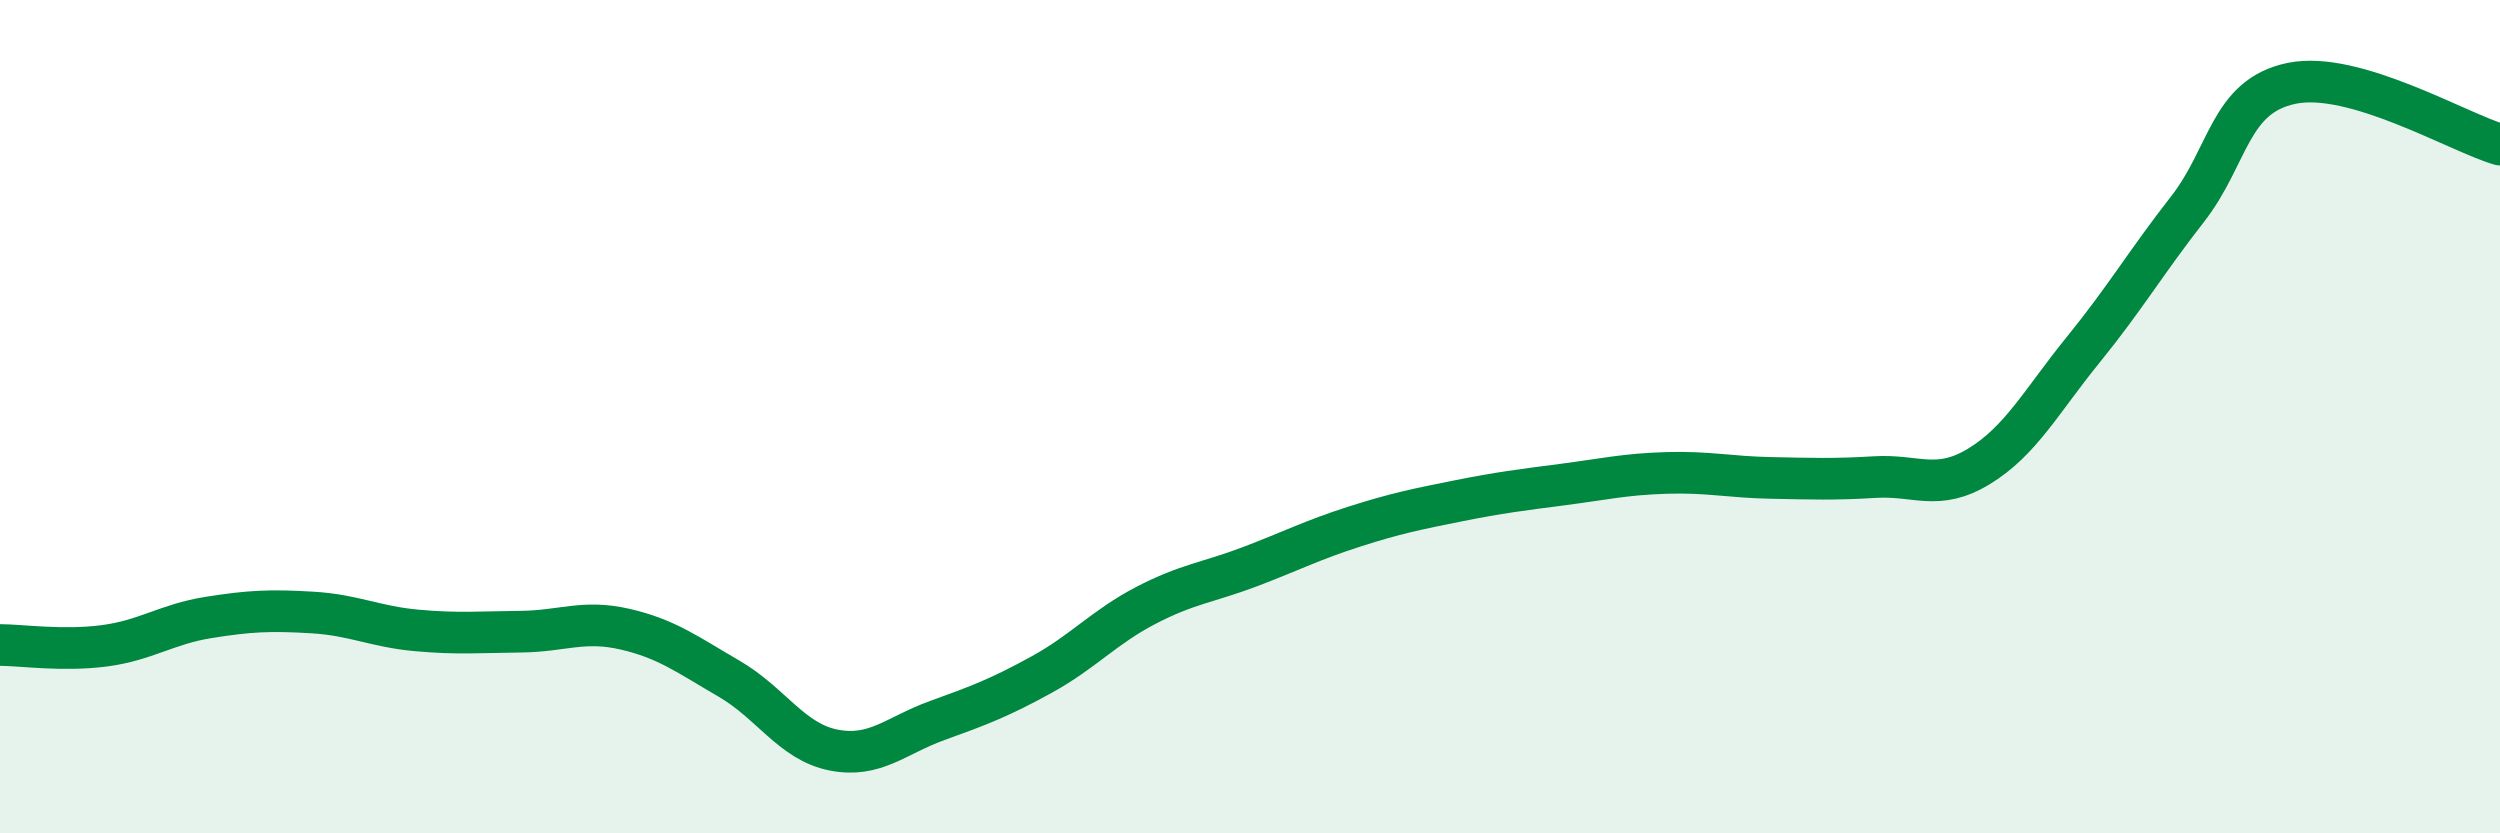
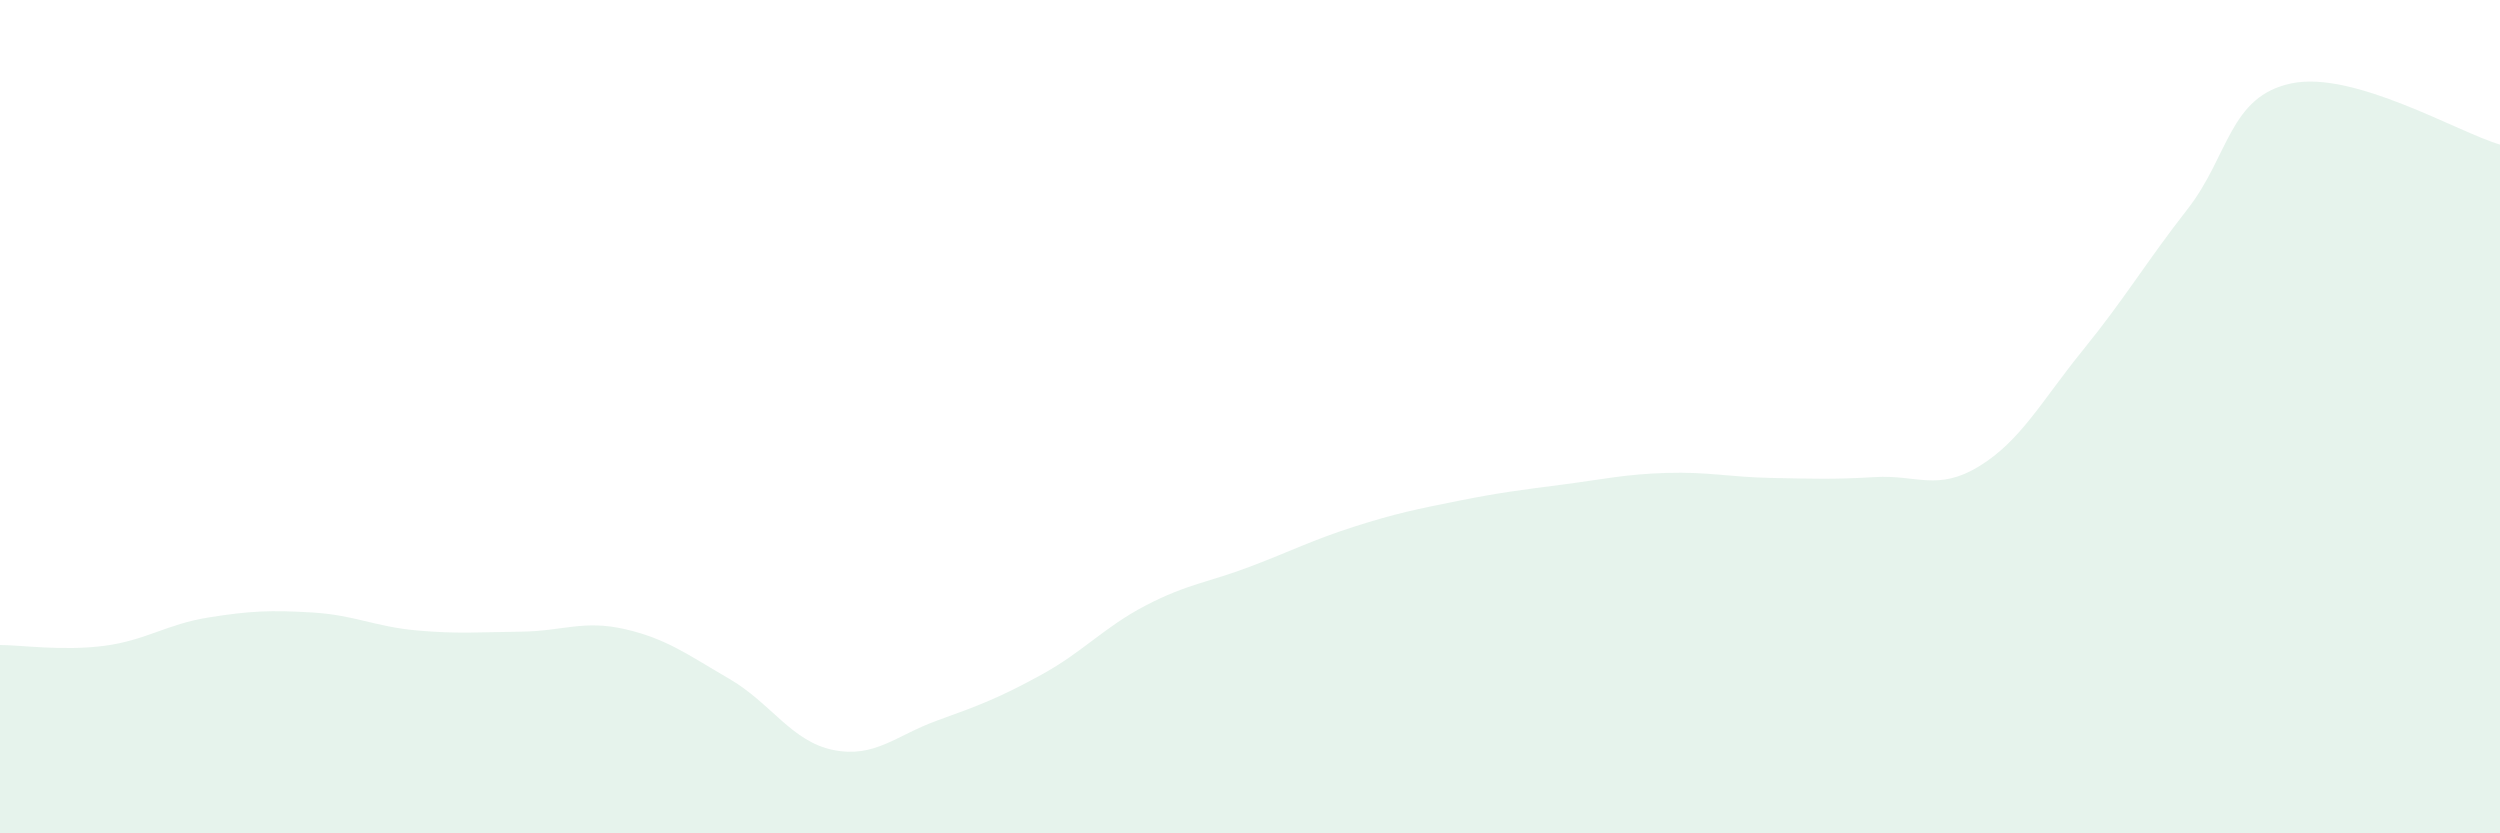
<svg xmlns="http://www.w3.org/2000/svg" width="60" height="20" viewBox="0 0 60 20">
  <path d="M 0,15.48 C 0.5,15.48 1.5,15.63 2.5,15.5 C 3.5,15.37 4,14.98 5,14.82 C 6,14.66 6.5,14.64 7.5,14.7 C 8.5,14.76 9,15.04 10,15.13 C 11,15.22 11.5,15.17 12.5,15.16 C 13.5,15.15 14,14.87 15,15.1 C 16,15.33 16.5,15.71 17.5,16.29 C 18.5,16.87 19,17.8 20,18 C 21,18.2 21.5,17.65 22.5,17.29 C 23.5,16.93 24,16.74 25,16.19 C 26,15.64 26.5,15.05 27.5,14.53 C 28.5,14.01 29,13.98 30,13.6 C 31,13.22 31.5,12.96 32.5,12.64 C 33.5,12.32 34,12.22 35,12.02 C 36,11.82 36.5,11.76 37.5,11.63 C 38.5,11.5 39,11.38 40,11.35 C 41,11.32 41.5,11.45 42.5,11.47 C 43.5,11.49 44,11.51 45,11.45 C 46,11.39 46.5,11.8 47.5,11.19 C 48.5,10.58 49,9.62 50,8.39 C 51,7.16 51.5,6.3 52.5,5.02 C 53.5,3.74 53.5,2.31 55,2 C 56.5,1.69 59,3.18 60,3.47L60 20L0 20Z" fill="#008740" opacity="0.1" stroke-linecap="round" stroke-linejoin="round" />
-   <path d="M 0,15.48 C 0.5,15.48 1.5,15.63 2.5,15.5 C 3.5,15.37 4,14.98 5,14.82 C 6,14.66 6.5,14.64 7.5,14.7 C 8.5,14.76 9,15.04 10,15.13 C 11,15.22 11.5,15.17 12.5,15.16 C 13.5,15.15 14,14.87 15,15.1 C 16,15.33 16.5,15.71 17.5,16.29 C 18.5,16.87 19,17.8 20,18 C 21,18.2 21.5,17.65 22.5,17.29 C 23.5,16.93 24,16.74 25,16.19 C 26,15.64 26.5,15.05 27.5,14.53 C 28.5,14.01 29,13.98 30,13.6 C 31,13.22 31.5,12.96 32.5,12.64 C 33.5,12.32 34,12.22 35,12.02 C 36,11.82 36.5,11.76 37.5,11.63 C 38.5,11.5 39,11.38 40,11.35 C 41,11.32 41.5,11.45 42.5,11.47 C 43.5,11.49 44,11.51 45,11.45 C 46,11.39 46.5,11.8 47.5,11.19 C 48.5,10.58 49,9.62 50,8.39 C 51,7.16 51.5,6.3 52.5,5.02 C 53.5,3.74 53.5,2.31 55,2 C 56.5,1.69 59,3.18 60,3.47" stroke="#008740" stroke-width="1" fill="none" stroke-linecap="round" stroke-linejoin="round" />
</svg>